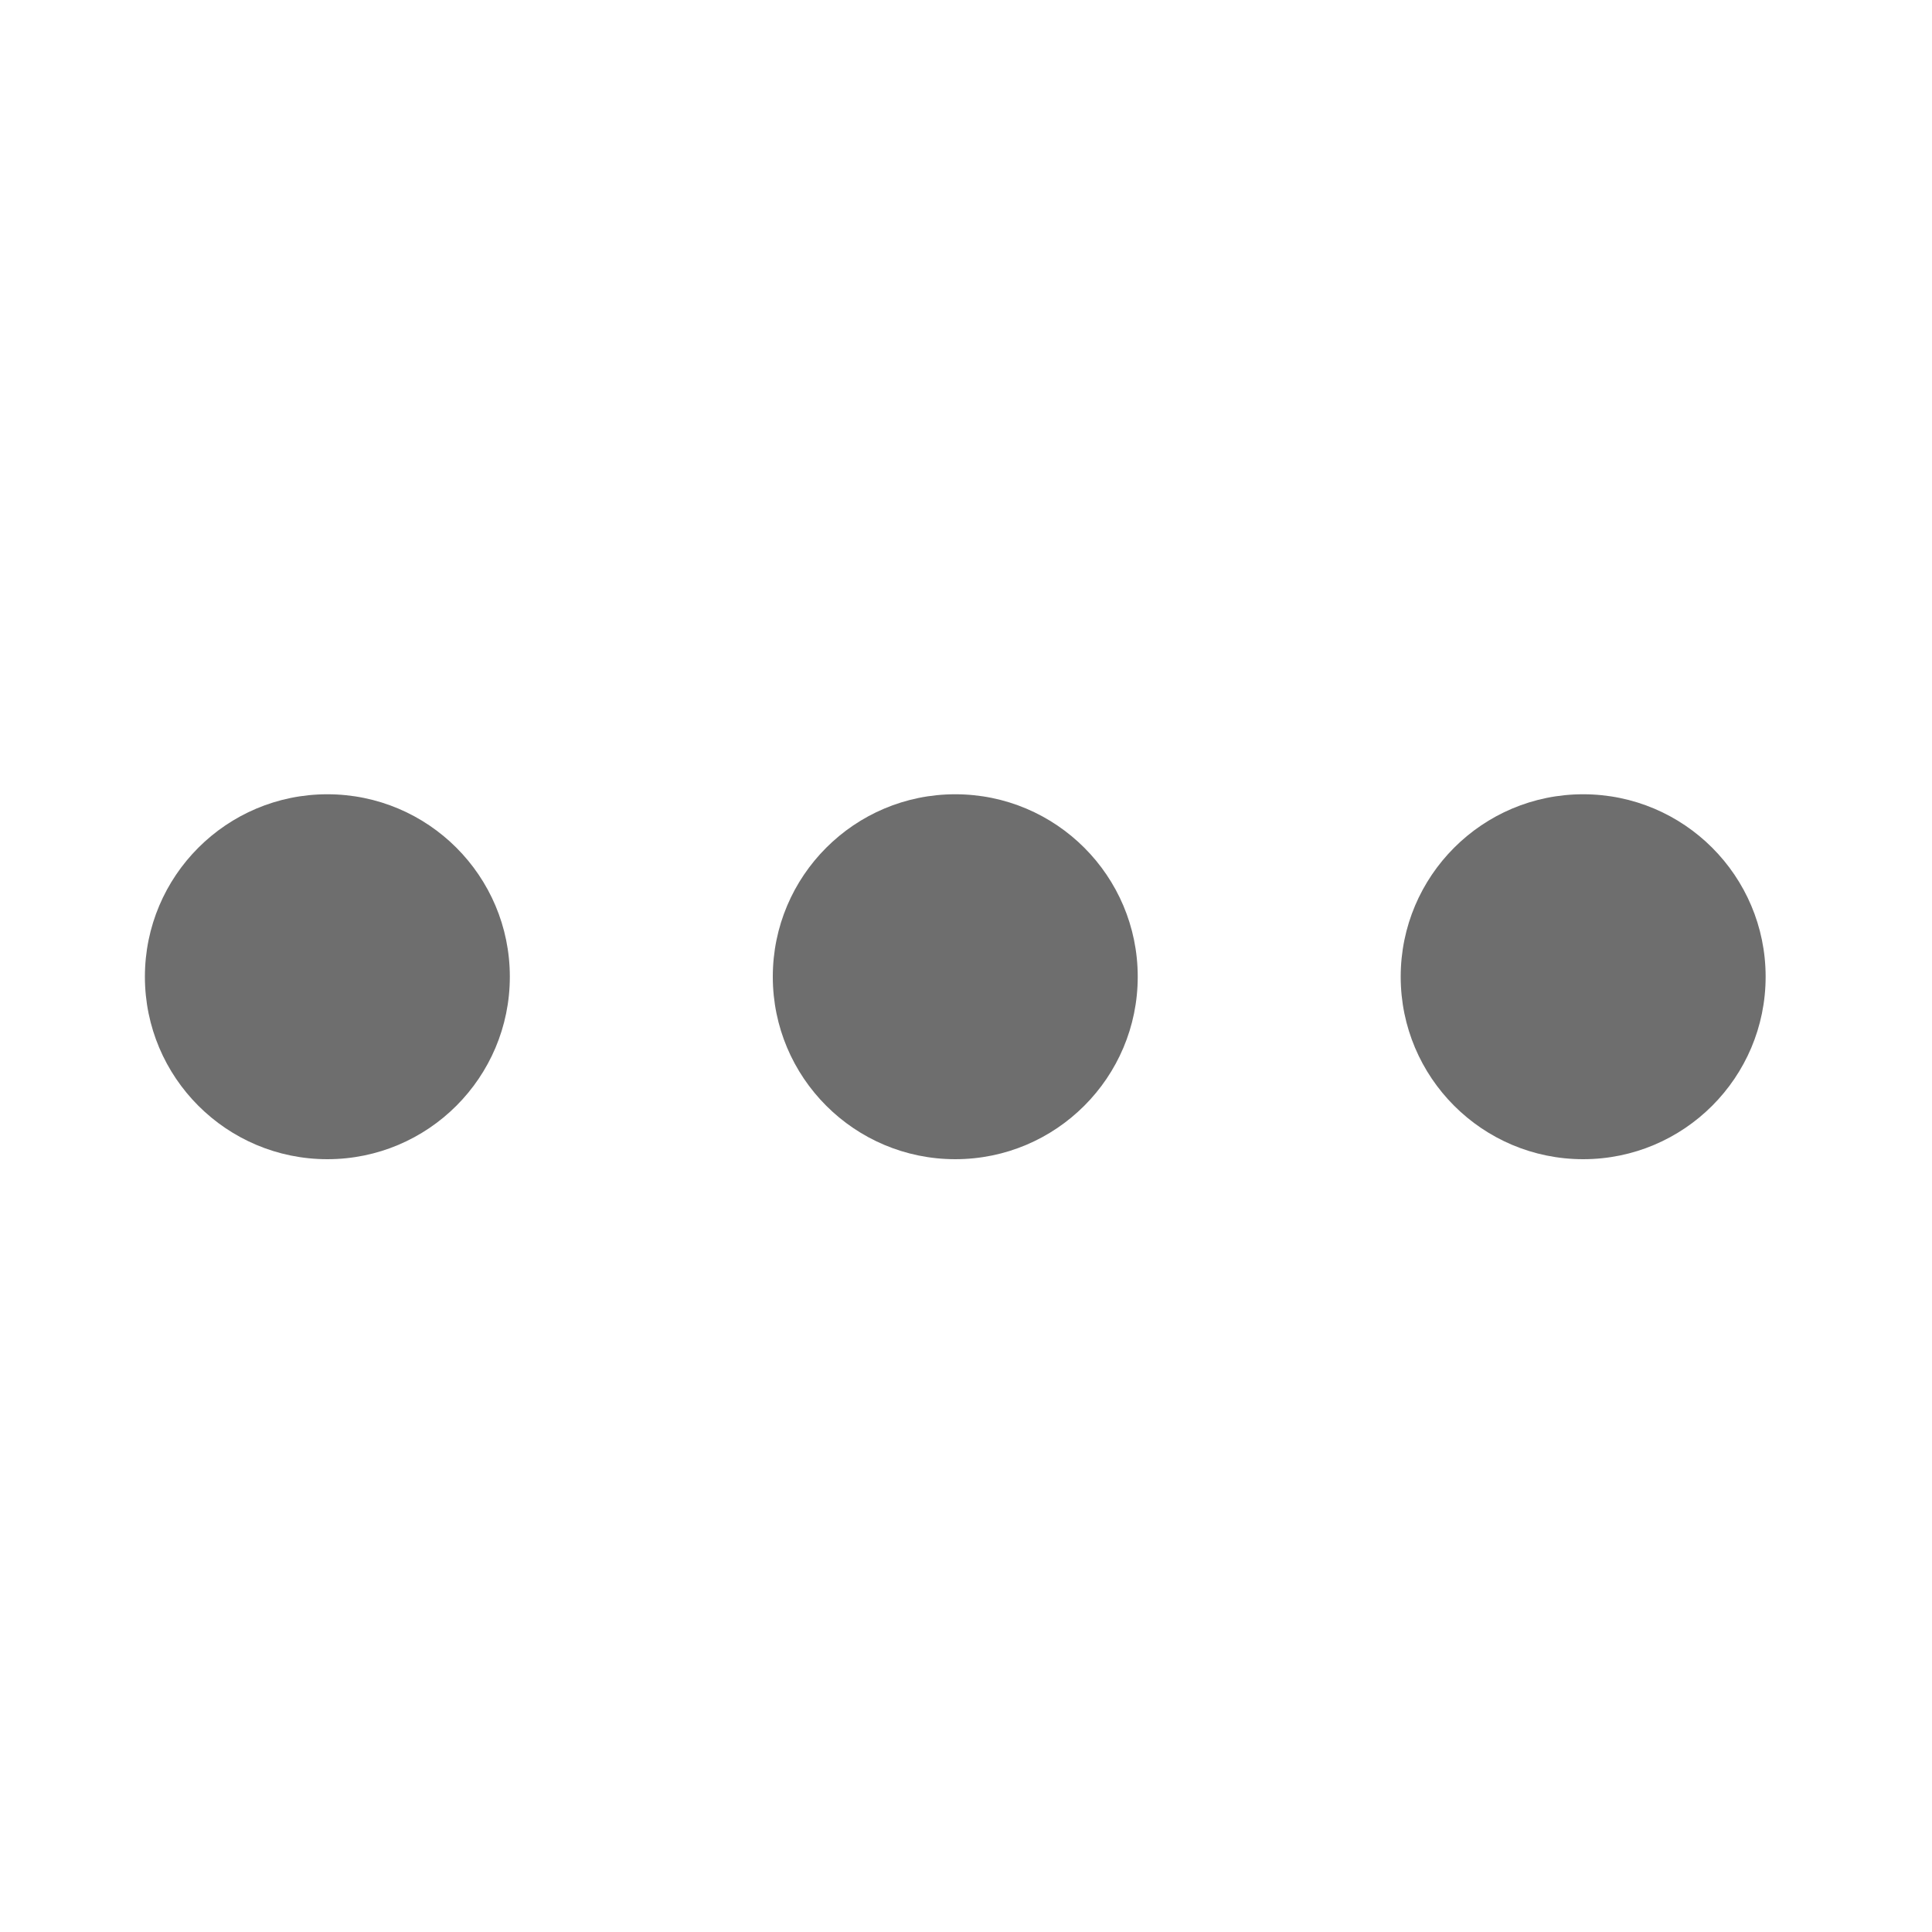
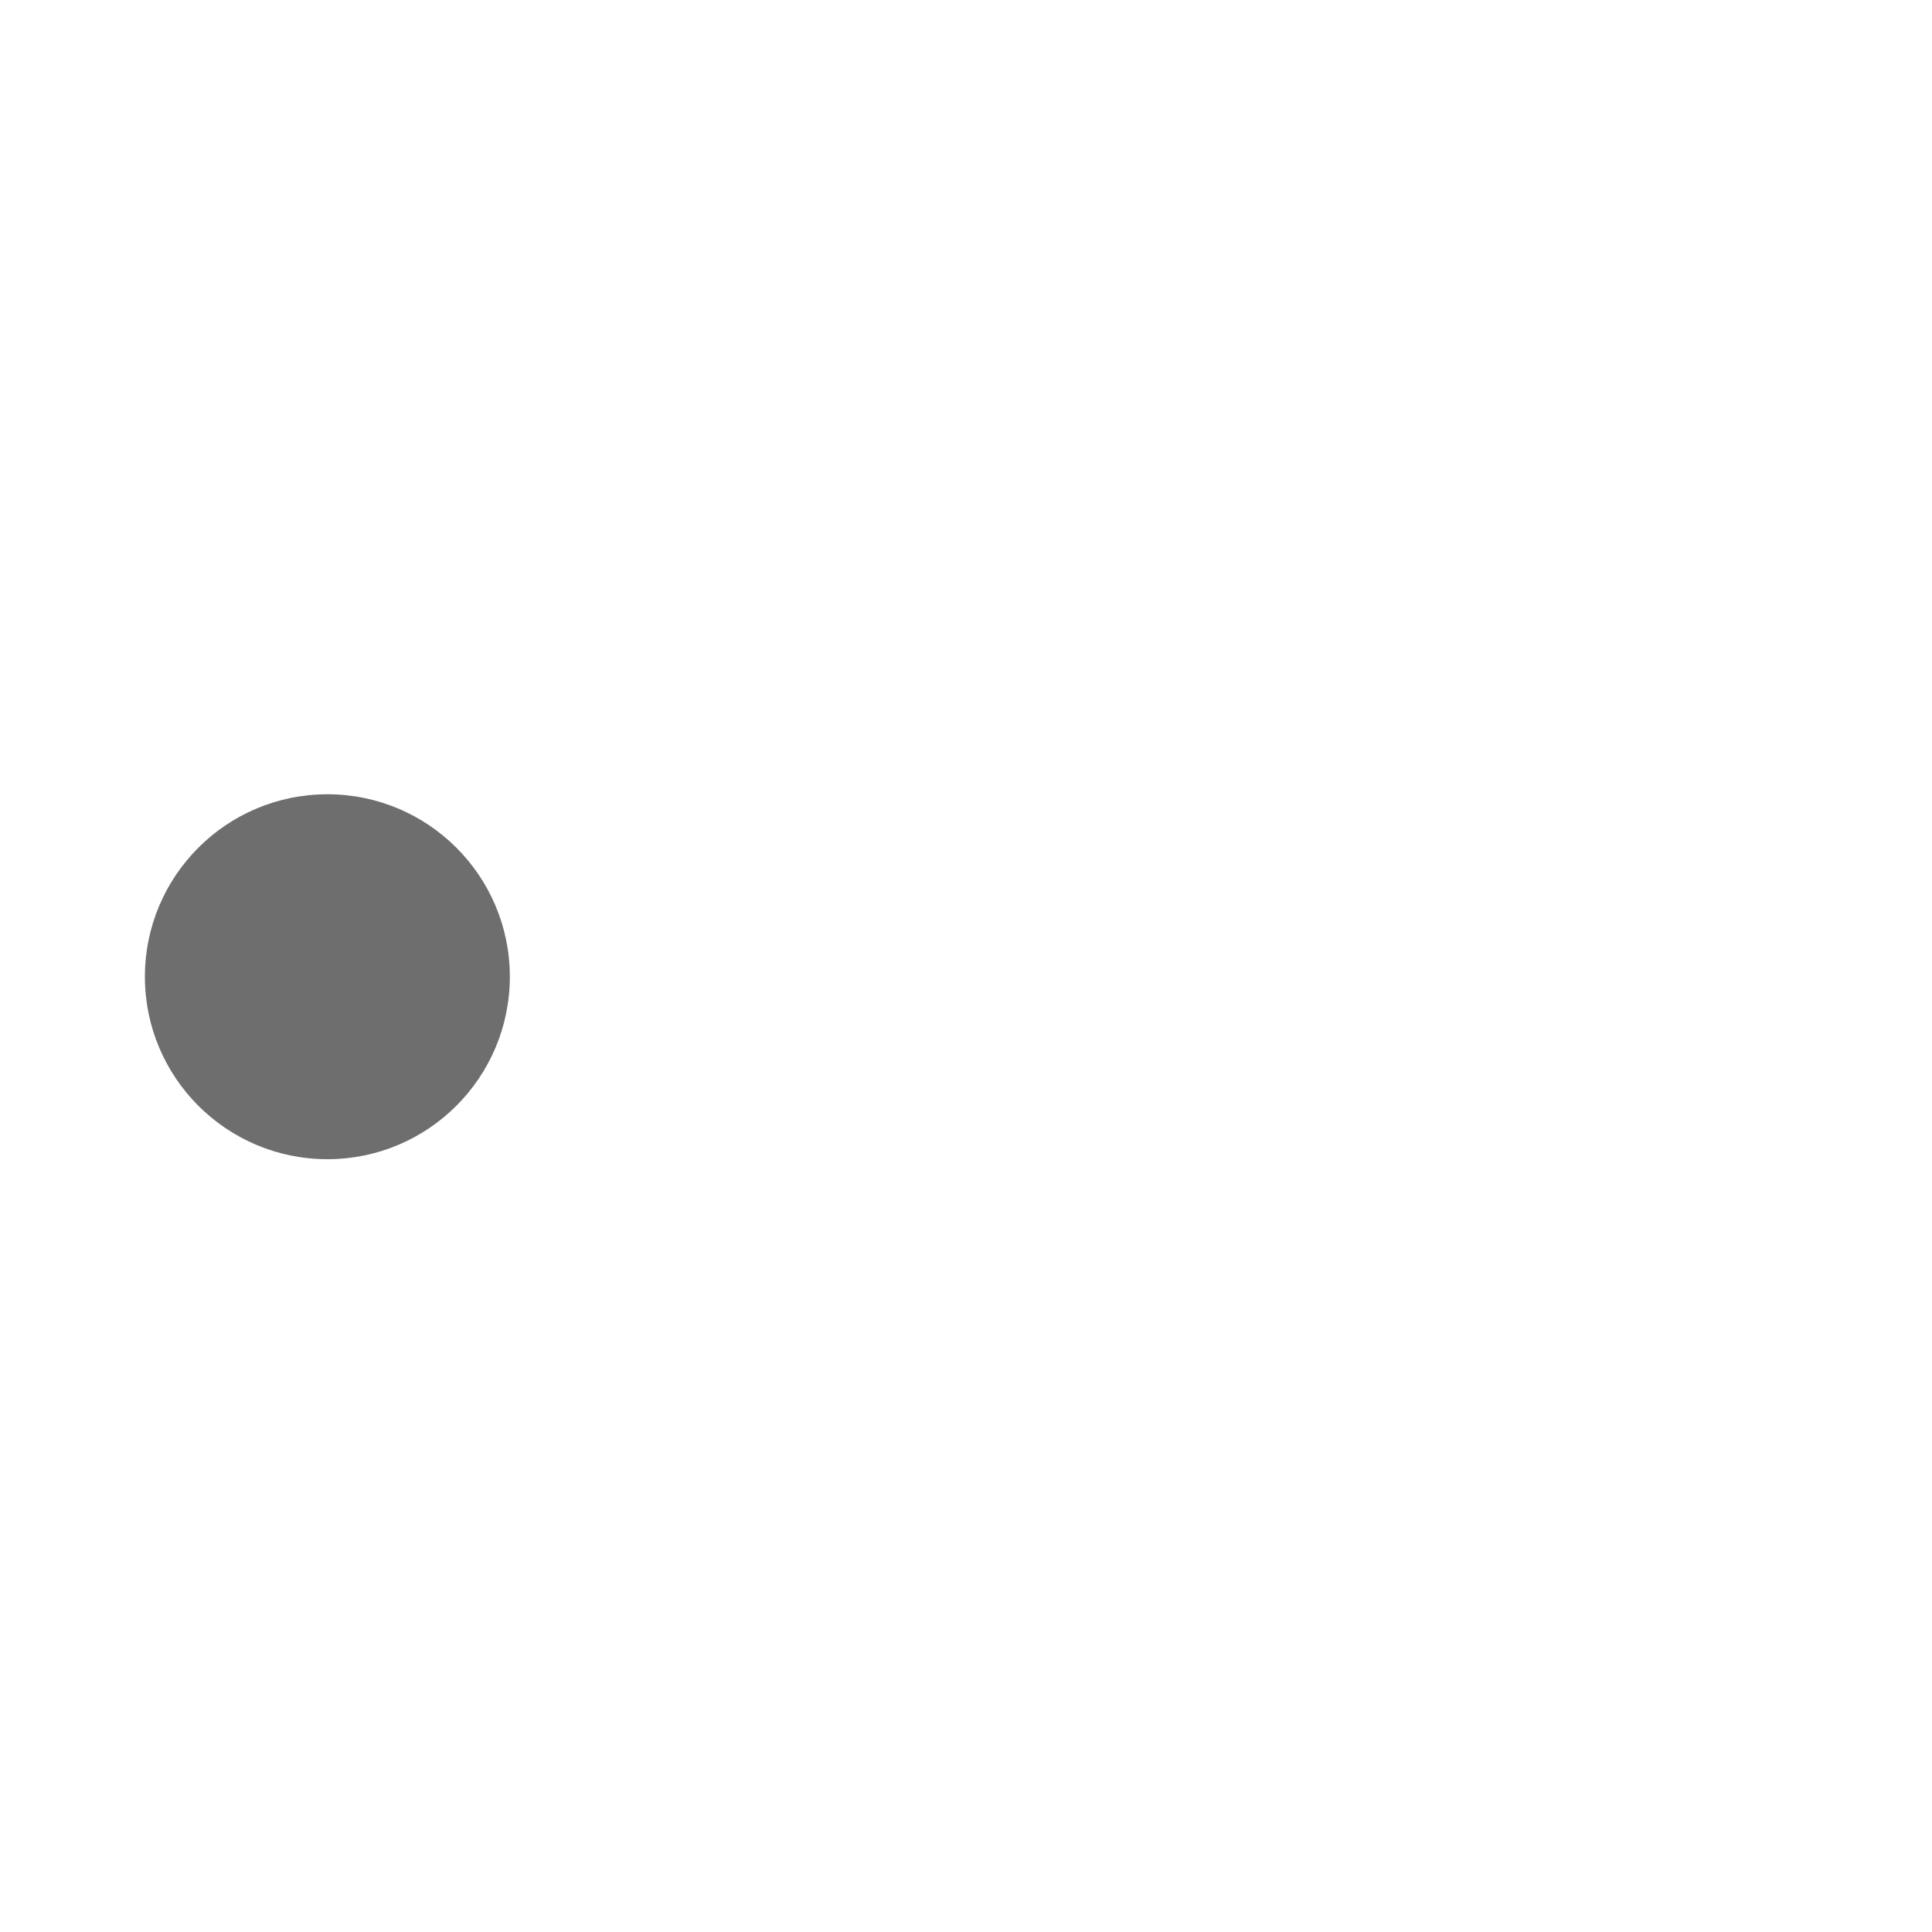
<svg xmlns="http://www.w3.org/2000/svg" height="18" viewBox="0 0 18 18" width="18">
  <defs>
    <style>
      .a {
        fill: #6E6E6E;
      }
    </style>
  </defs>
  <title>S More 18 N</title>
-   <rect id="Canvas" fill="#ff13dc" opacity="0" width="18" height="18" />
-   <circle class="a" cx="8.9" cy="9.1" r="1.7" />
-   <circle class="a" cx="14.75" cy="9.1" r="1.7" />
  <circle class="a" cx="3.05" cy="9.1" r="1.7" />
</svg>